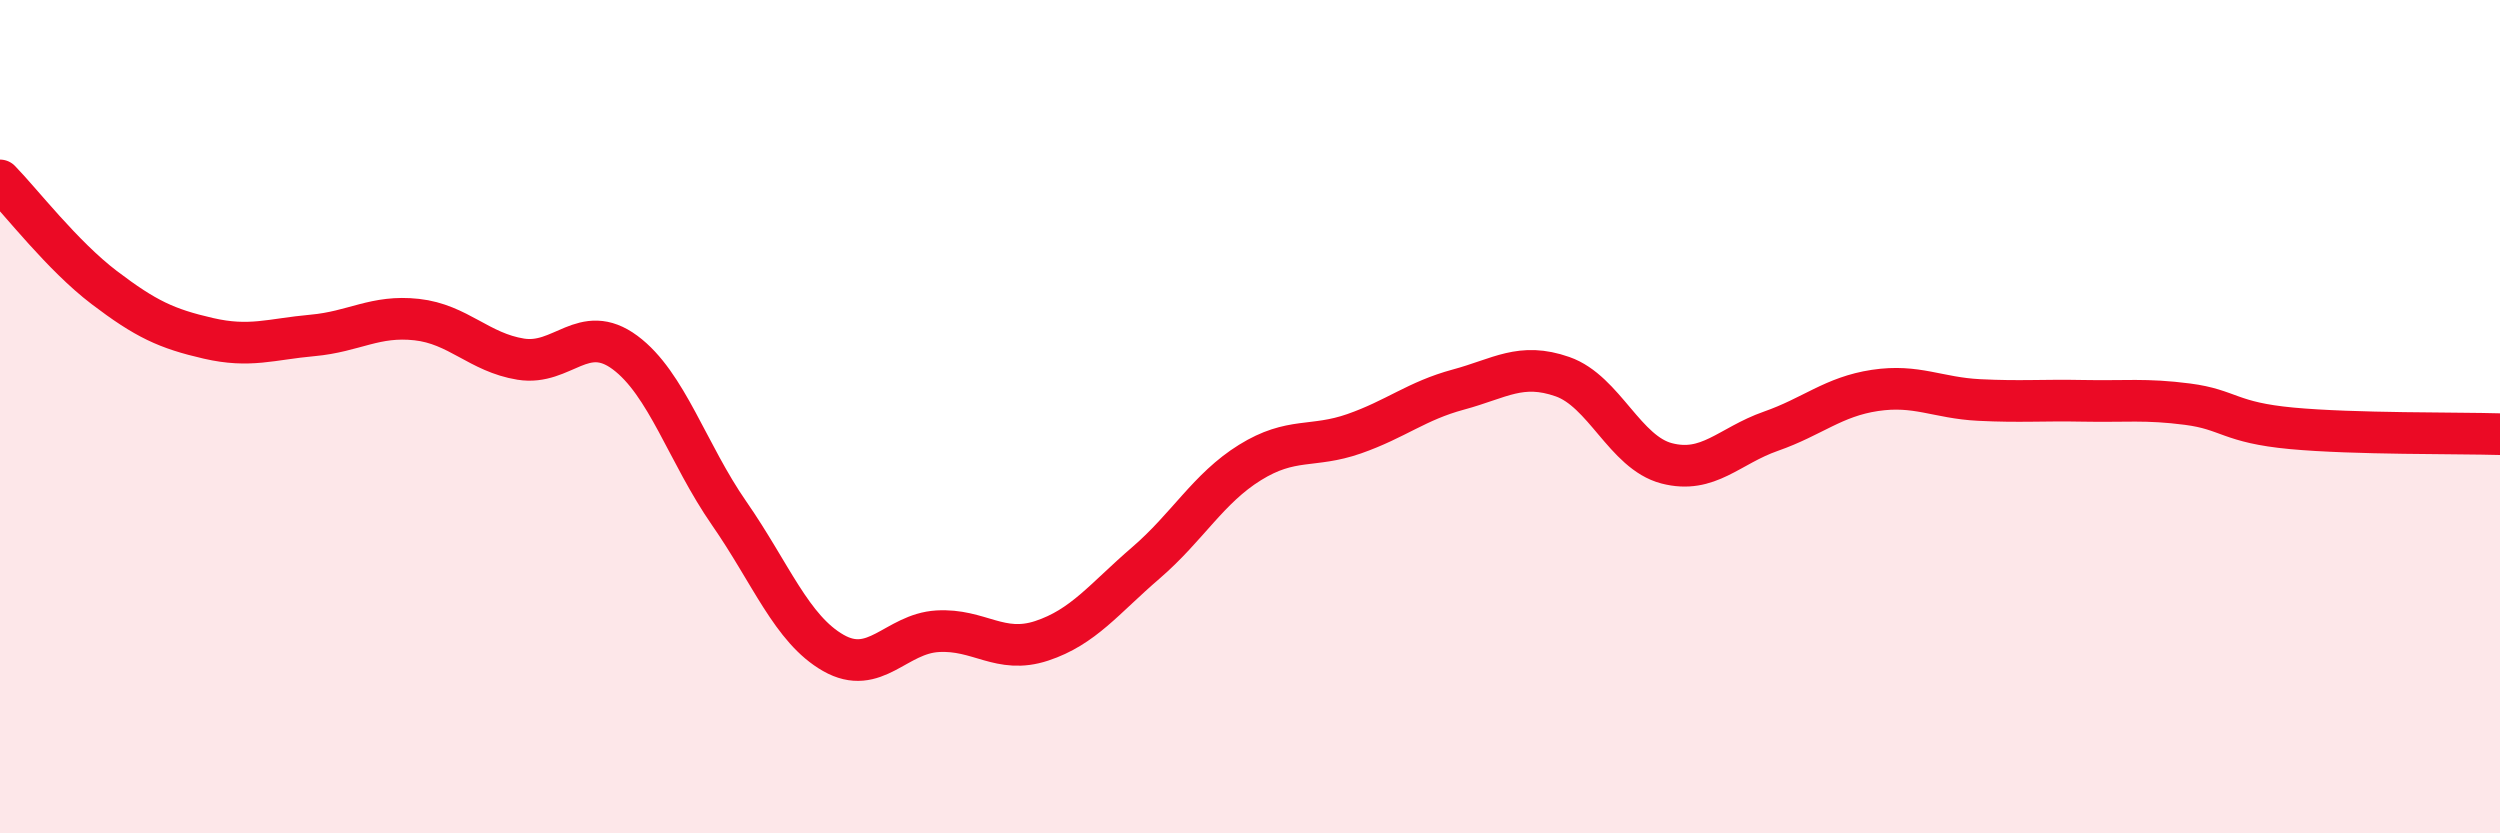
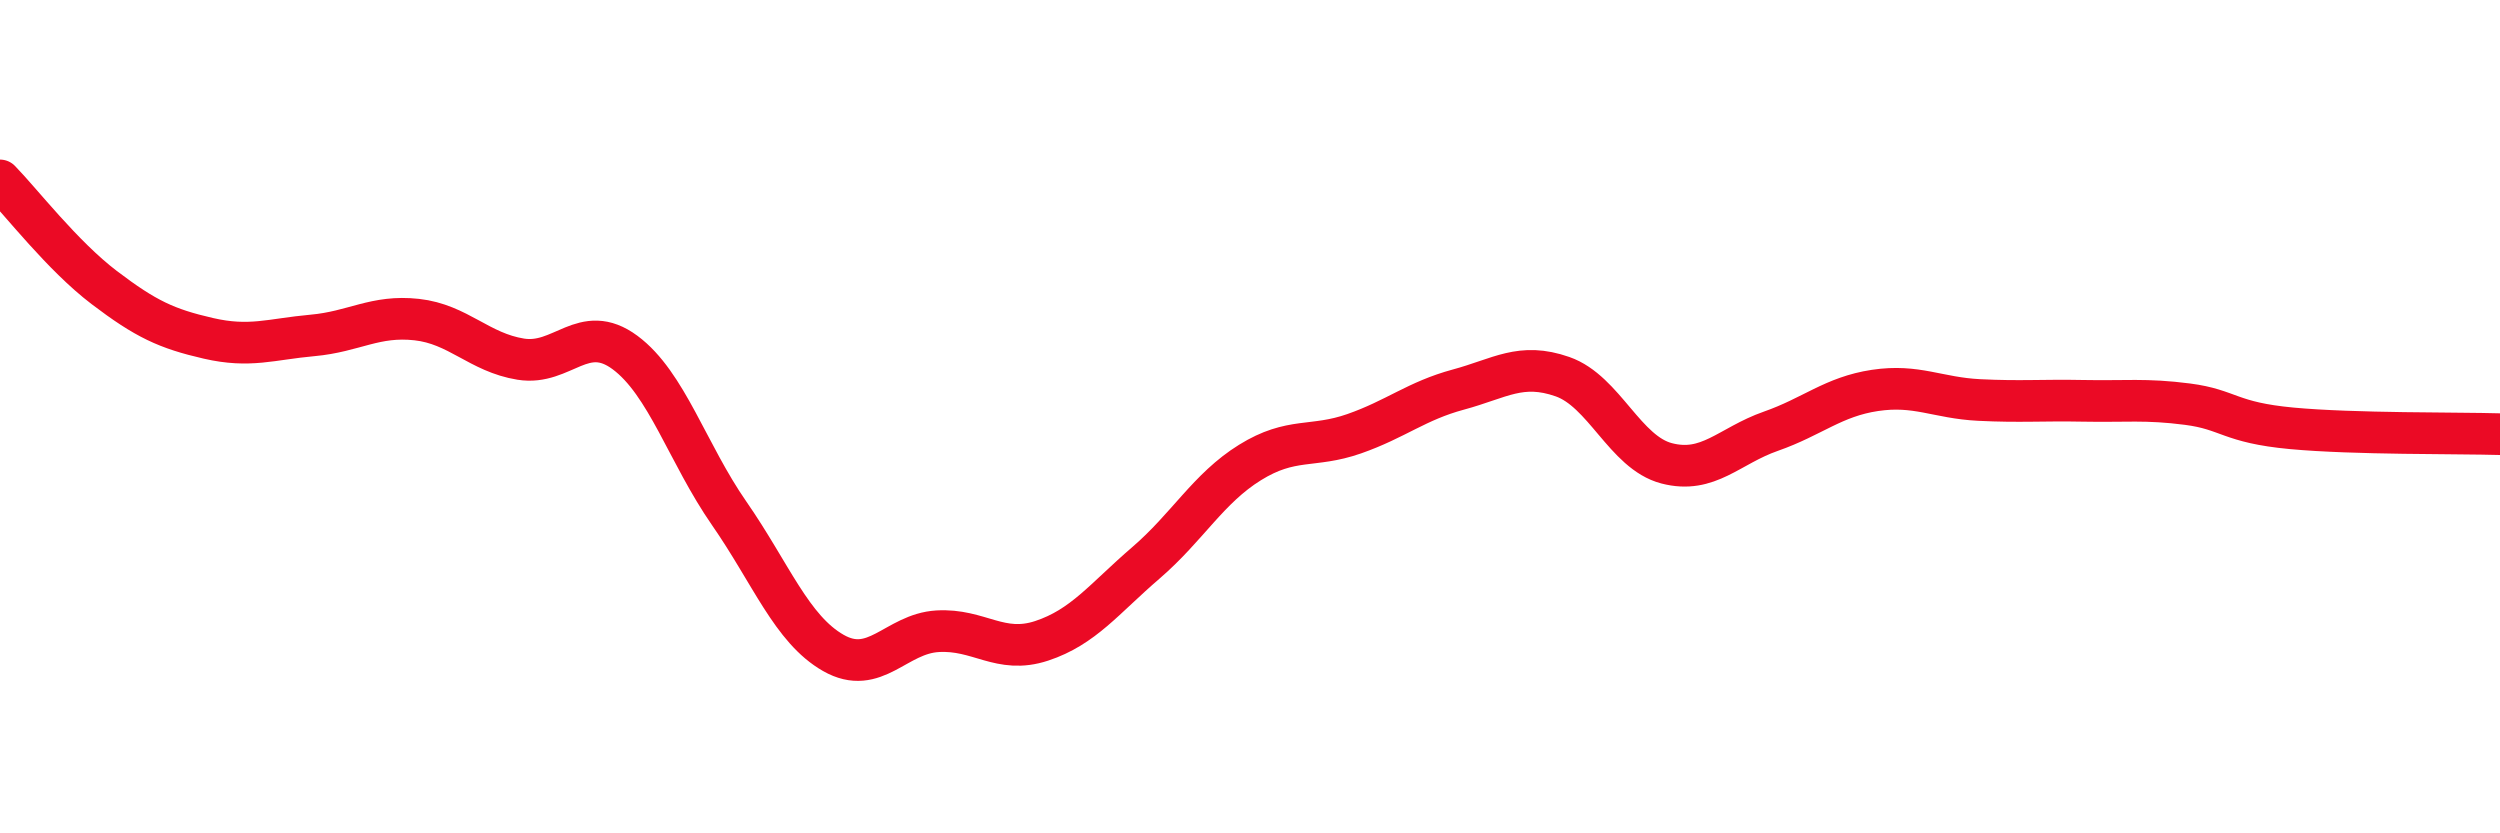
<svg xmlns="http://www.w3.org/2000/svg" width="60" height="20" viewBox="0 0 60 20">
-   <path d="M 0,4.33 C 0.5,4.84 1.5,6.14 2.5,6.9 C 3.5,7.66 4,7.89 5,8.12 C 6,8.35 6.5,8.14 7.5,8.05 C 8.5,7.96 9,7.56 10,7.67 C 11,7.78 11.5,8.46 12.5,8.62 C 13.5,8.78 14,7.72 15,8.46 C 16,9.2 16.5,10.88 17.5,12.32 C 18.5,13.76 19,15.1 20,15.67 C 21,16.24 21.5,15.21 22.5,15.15 C 23.5,15.09 24,15.71 25,15.38 C 26,15.05 26.5,14.37 27.5,13.51 C 28.5,12.65 29,11.72 30,11.1 C 31,10.48 31.5,10.76 32.5,10.41 C 33.5,10.06 34,9.62 35,9.35 C 36,9.08 36.5,8.69 37.5,9.04 C 38.5,9.39 39,10.86 40,11.12 C 41,11.38 41.5,10.7 42.5,10.35 C 43.5,10 44,9.52 45,9.37 C 46,9.22 46.5,9.55 47.5,9.6 C 48.5,9.65 49,9.6 50,9.62 C 51,9.64 51.5,9.57 52.5,9.7 C 53.5,9.83 53.5,10.14 55,10.28 C 56.5,10.42 59,10.39 60,10.42L60 20L0 20Z" fill="#EB0A25" opacity="0.1" stroke-linecap="round" stroke-linejoin="round" />
  <path d="M 0,4.33 C 0.5,4.84 1.5,6.14 2.5,6.9 C 3.5,7.66 4,7.89 5,8.12 C 6,8.35 6.5,8.14 7.5,8.05 C 8.5,7.96 9,7.56 10,7.67 C 11,7.78 11.5,8.46 12.5,8.62 C 13.5,8.78 14,7.72 15,8.46 C 16,9.2 16.5,10.88 17.5,12.32 C 18.5,13.76 19,15.1 20,15.67 C 21,16.24 21.5,15.21 22.5,15.15 C 23.5,15.09 24,15.71 25,15.38 C 26,15.05 26.5,14.37 27.5,13.51 C 28.5,12.65 29,11.72 30,11.1 C 31,10.48 31.5,10.76 32.5,10.41 C 33.5,10.06 34,9.62 35,9.35 C 36,9.08 36.5,8.69 37.5,9.04 C 38.5,9.39 39,10.86 40,11.12 C 41,11.38 41.5,10.7 42.5,10.35 C 43.5,10 44,9.52 45,9.37 C 46,9.22 46.5,9.55 47.5,9.6 C 48.5,9.65 49,9.6 50,9.62 C 51,9.64 51.5,9.57 52.5,9.7 C 53.5,9.83 53.5,10.14 55,10.28 C 56.5,10.42 59,10.39 60,10.42" stroke="#EB0A25" stroke-width="1" fill="none" stroke-linecap="round" stroke-linejoin="round" />
</svg>